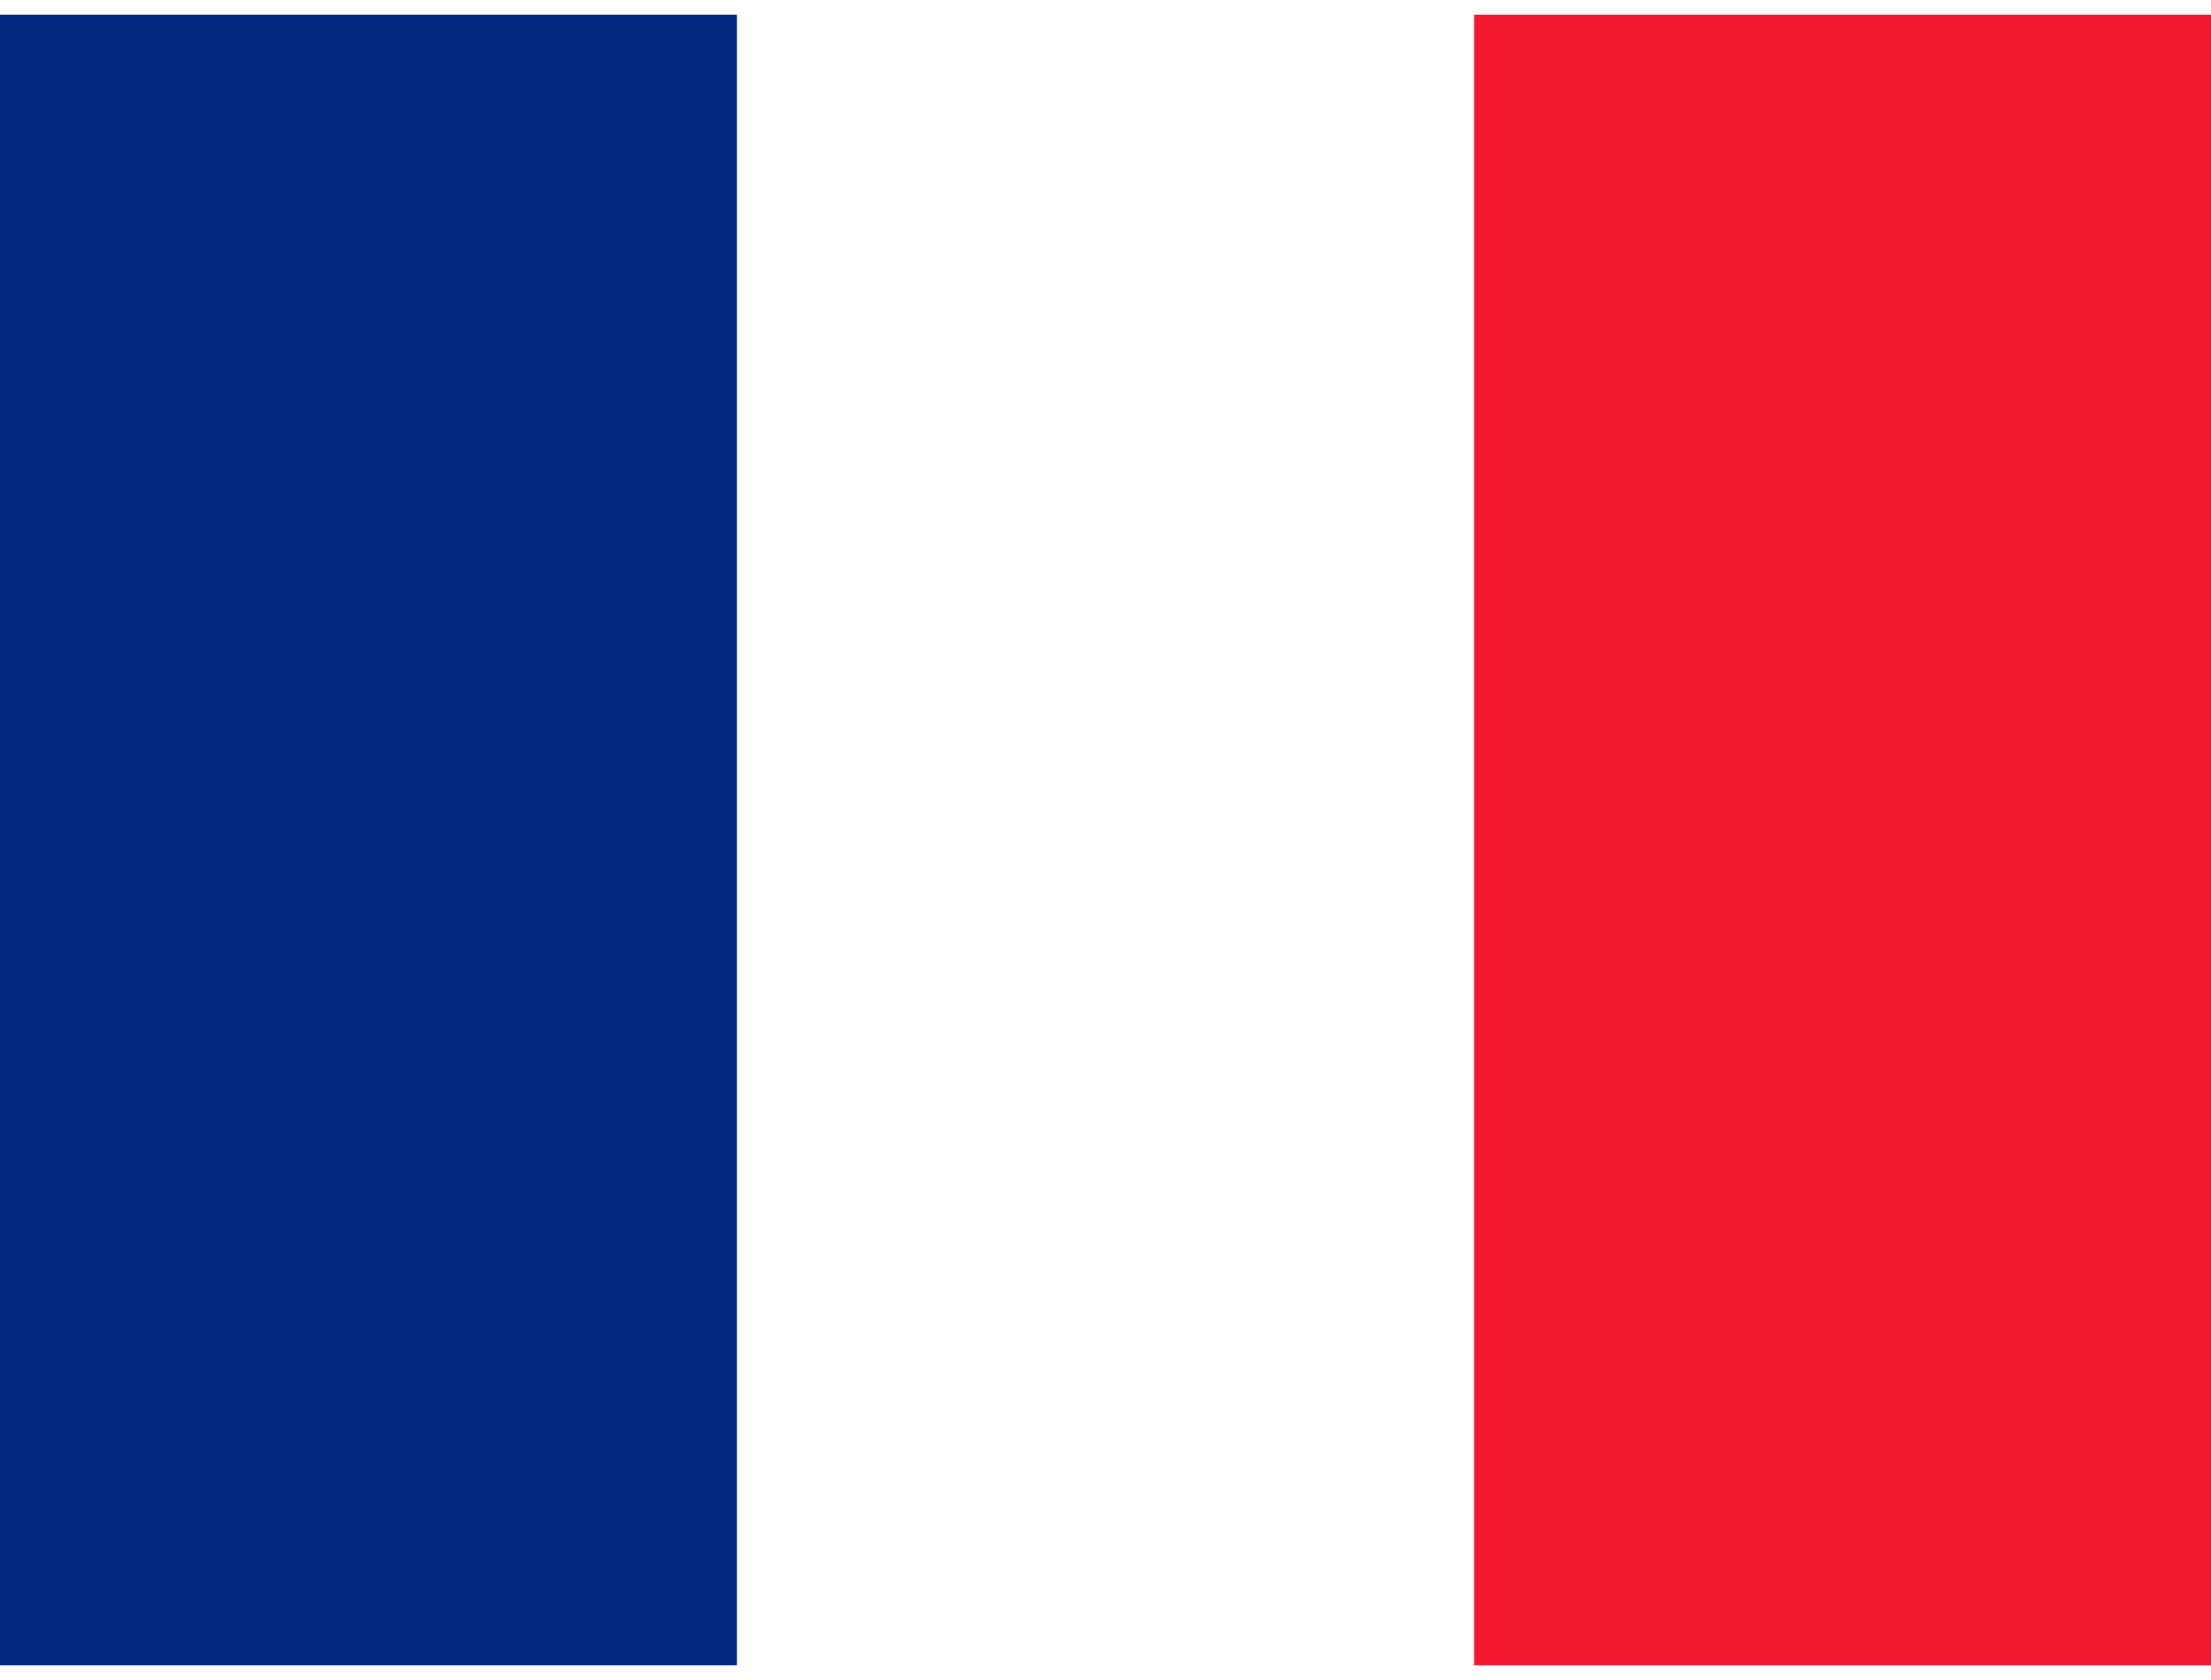
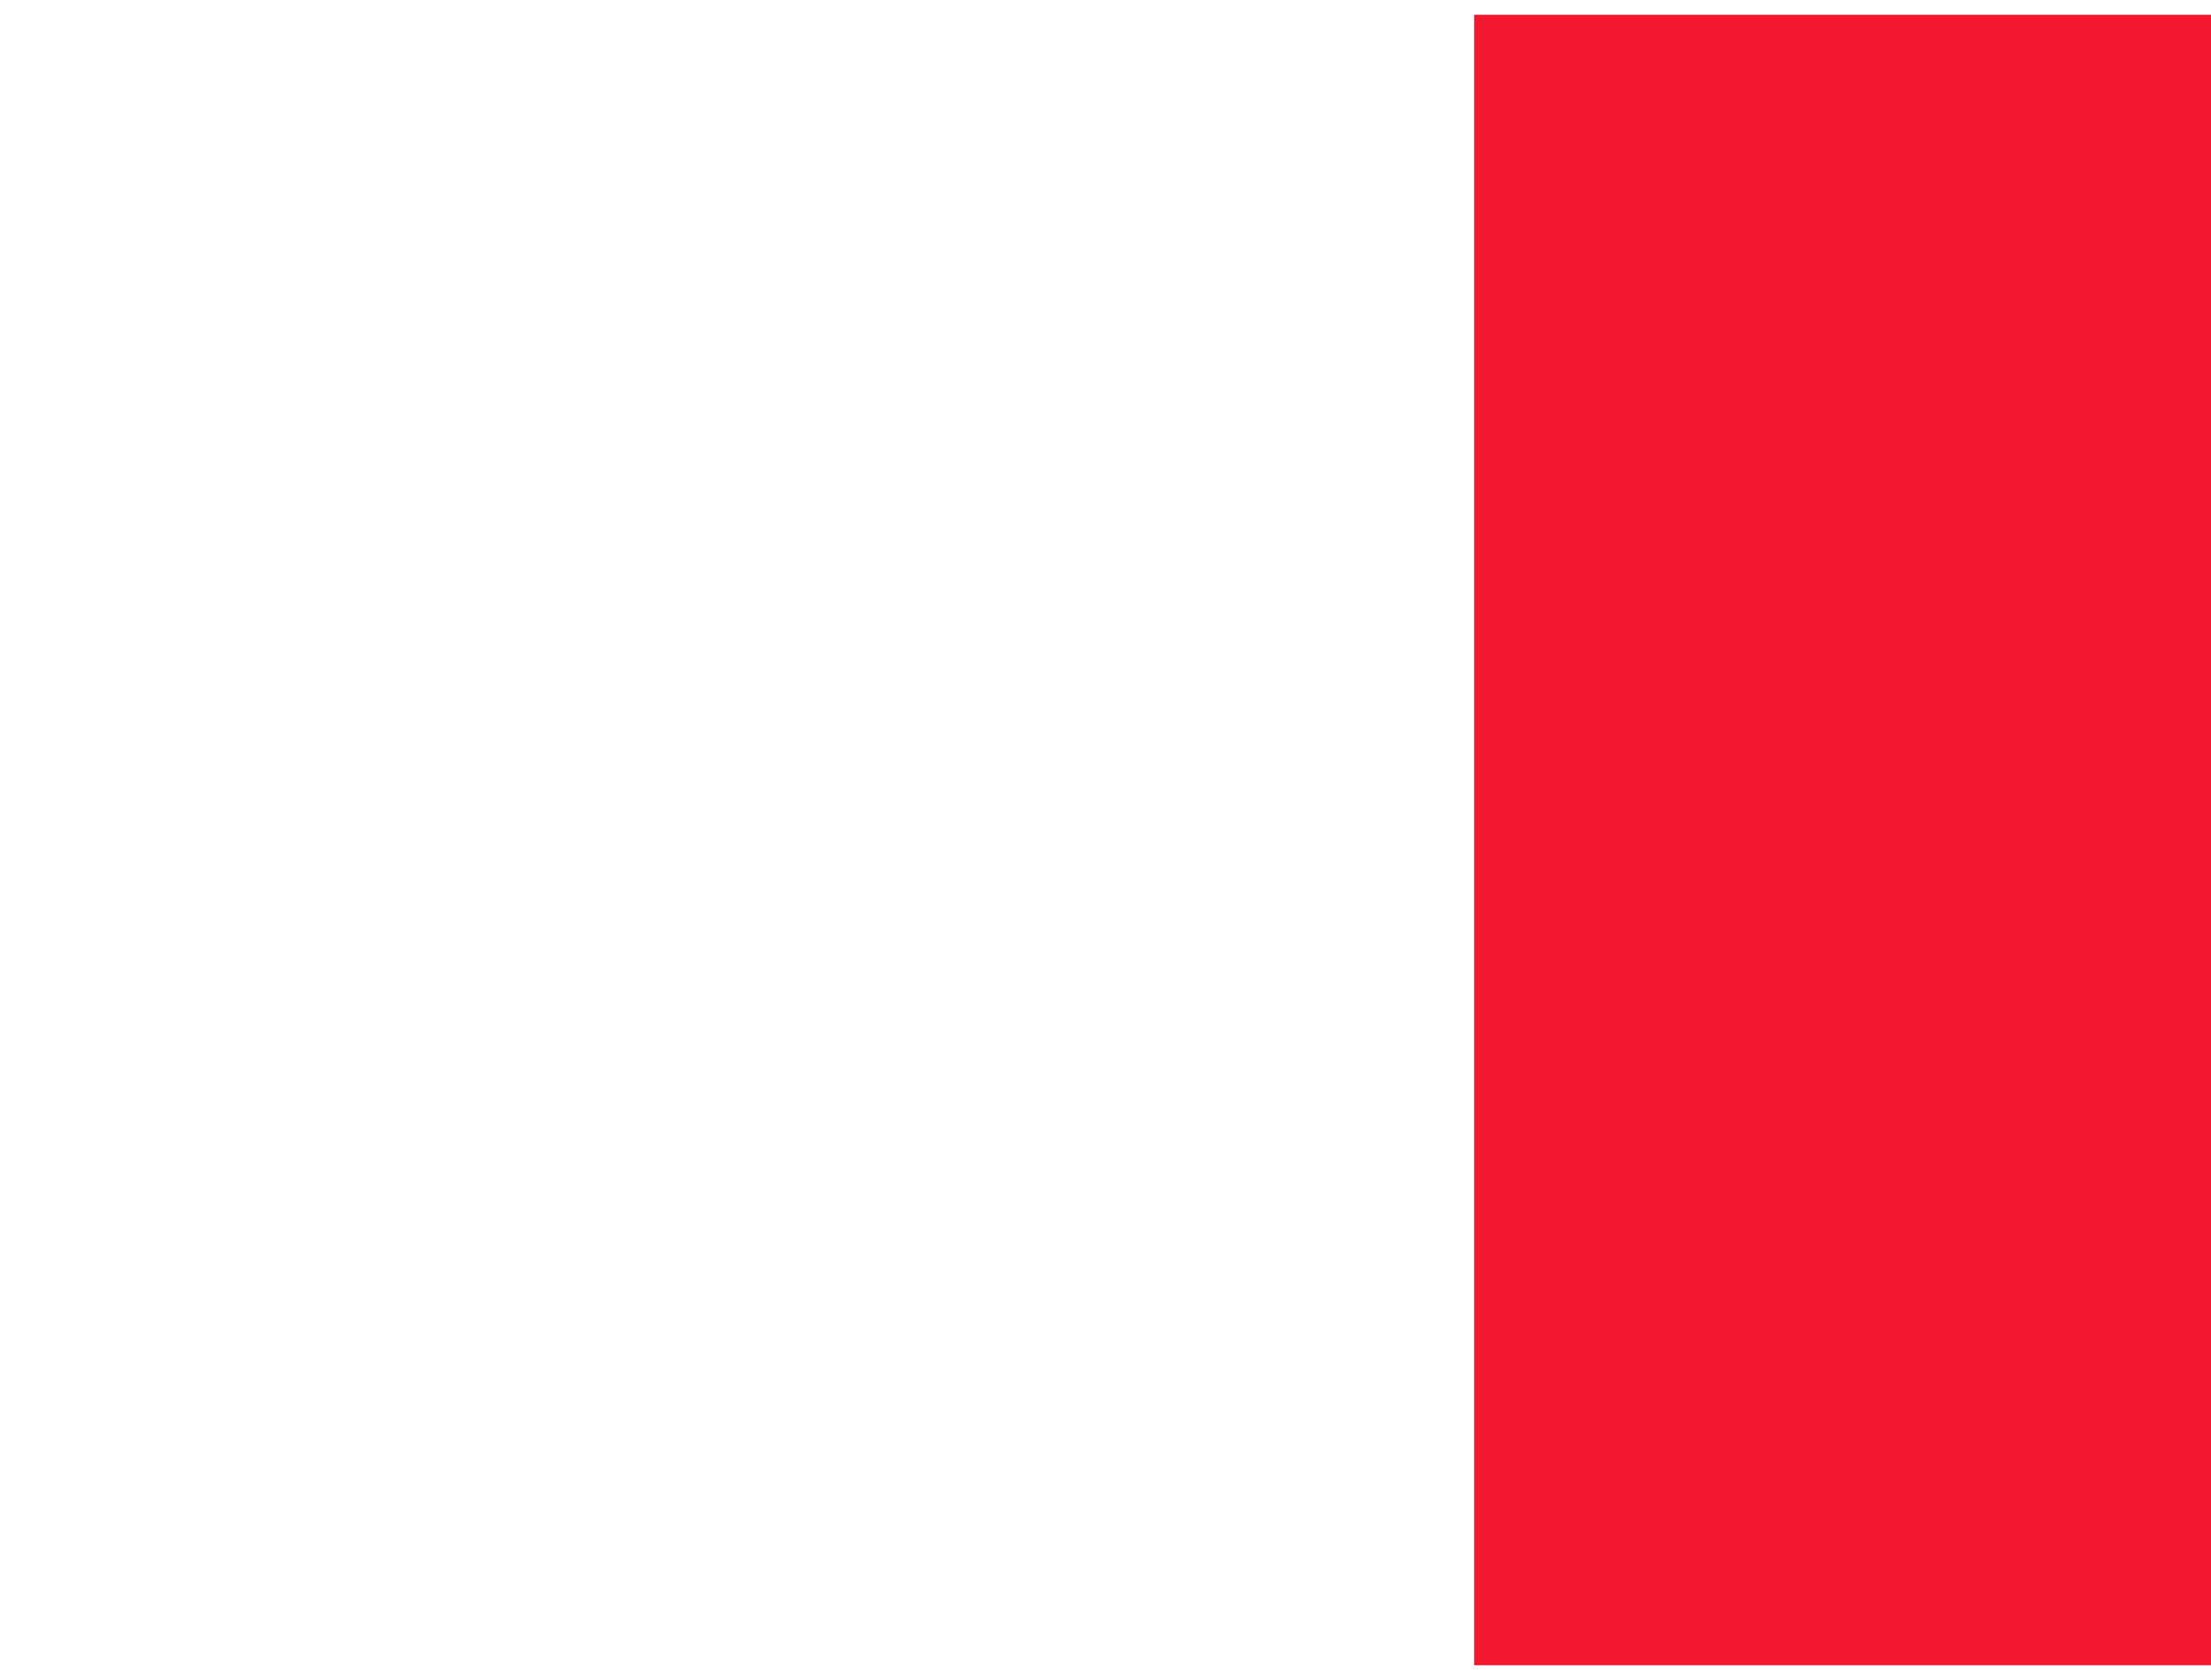
<svg xmlns="http://www.w3.org/2000/svg" width="75" height="57" viewBox="0 0 75 56" fill="none">
  <g id="Atom / flag / fr">
    <g id="Group">
-       <path id="Vector" fill-rule="evenodd" clip-rule="evenodd" d="M0 0H75V56H0V0Z" fill="white" />
-       <path id="Vector_2" fill-rule="evenodd" clip-rule="evenodd" d="M0 0H24.996V56H0V0Z" fill="#00267F" />
      <path id="Vector_3" fill-rule="evenodd" clip-rule="evenodd" d="M50.004 0H75V56H50.004V0Z" fill="#F31830" />
    </g>
  </g>
</svg>